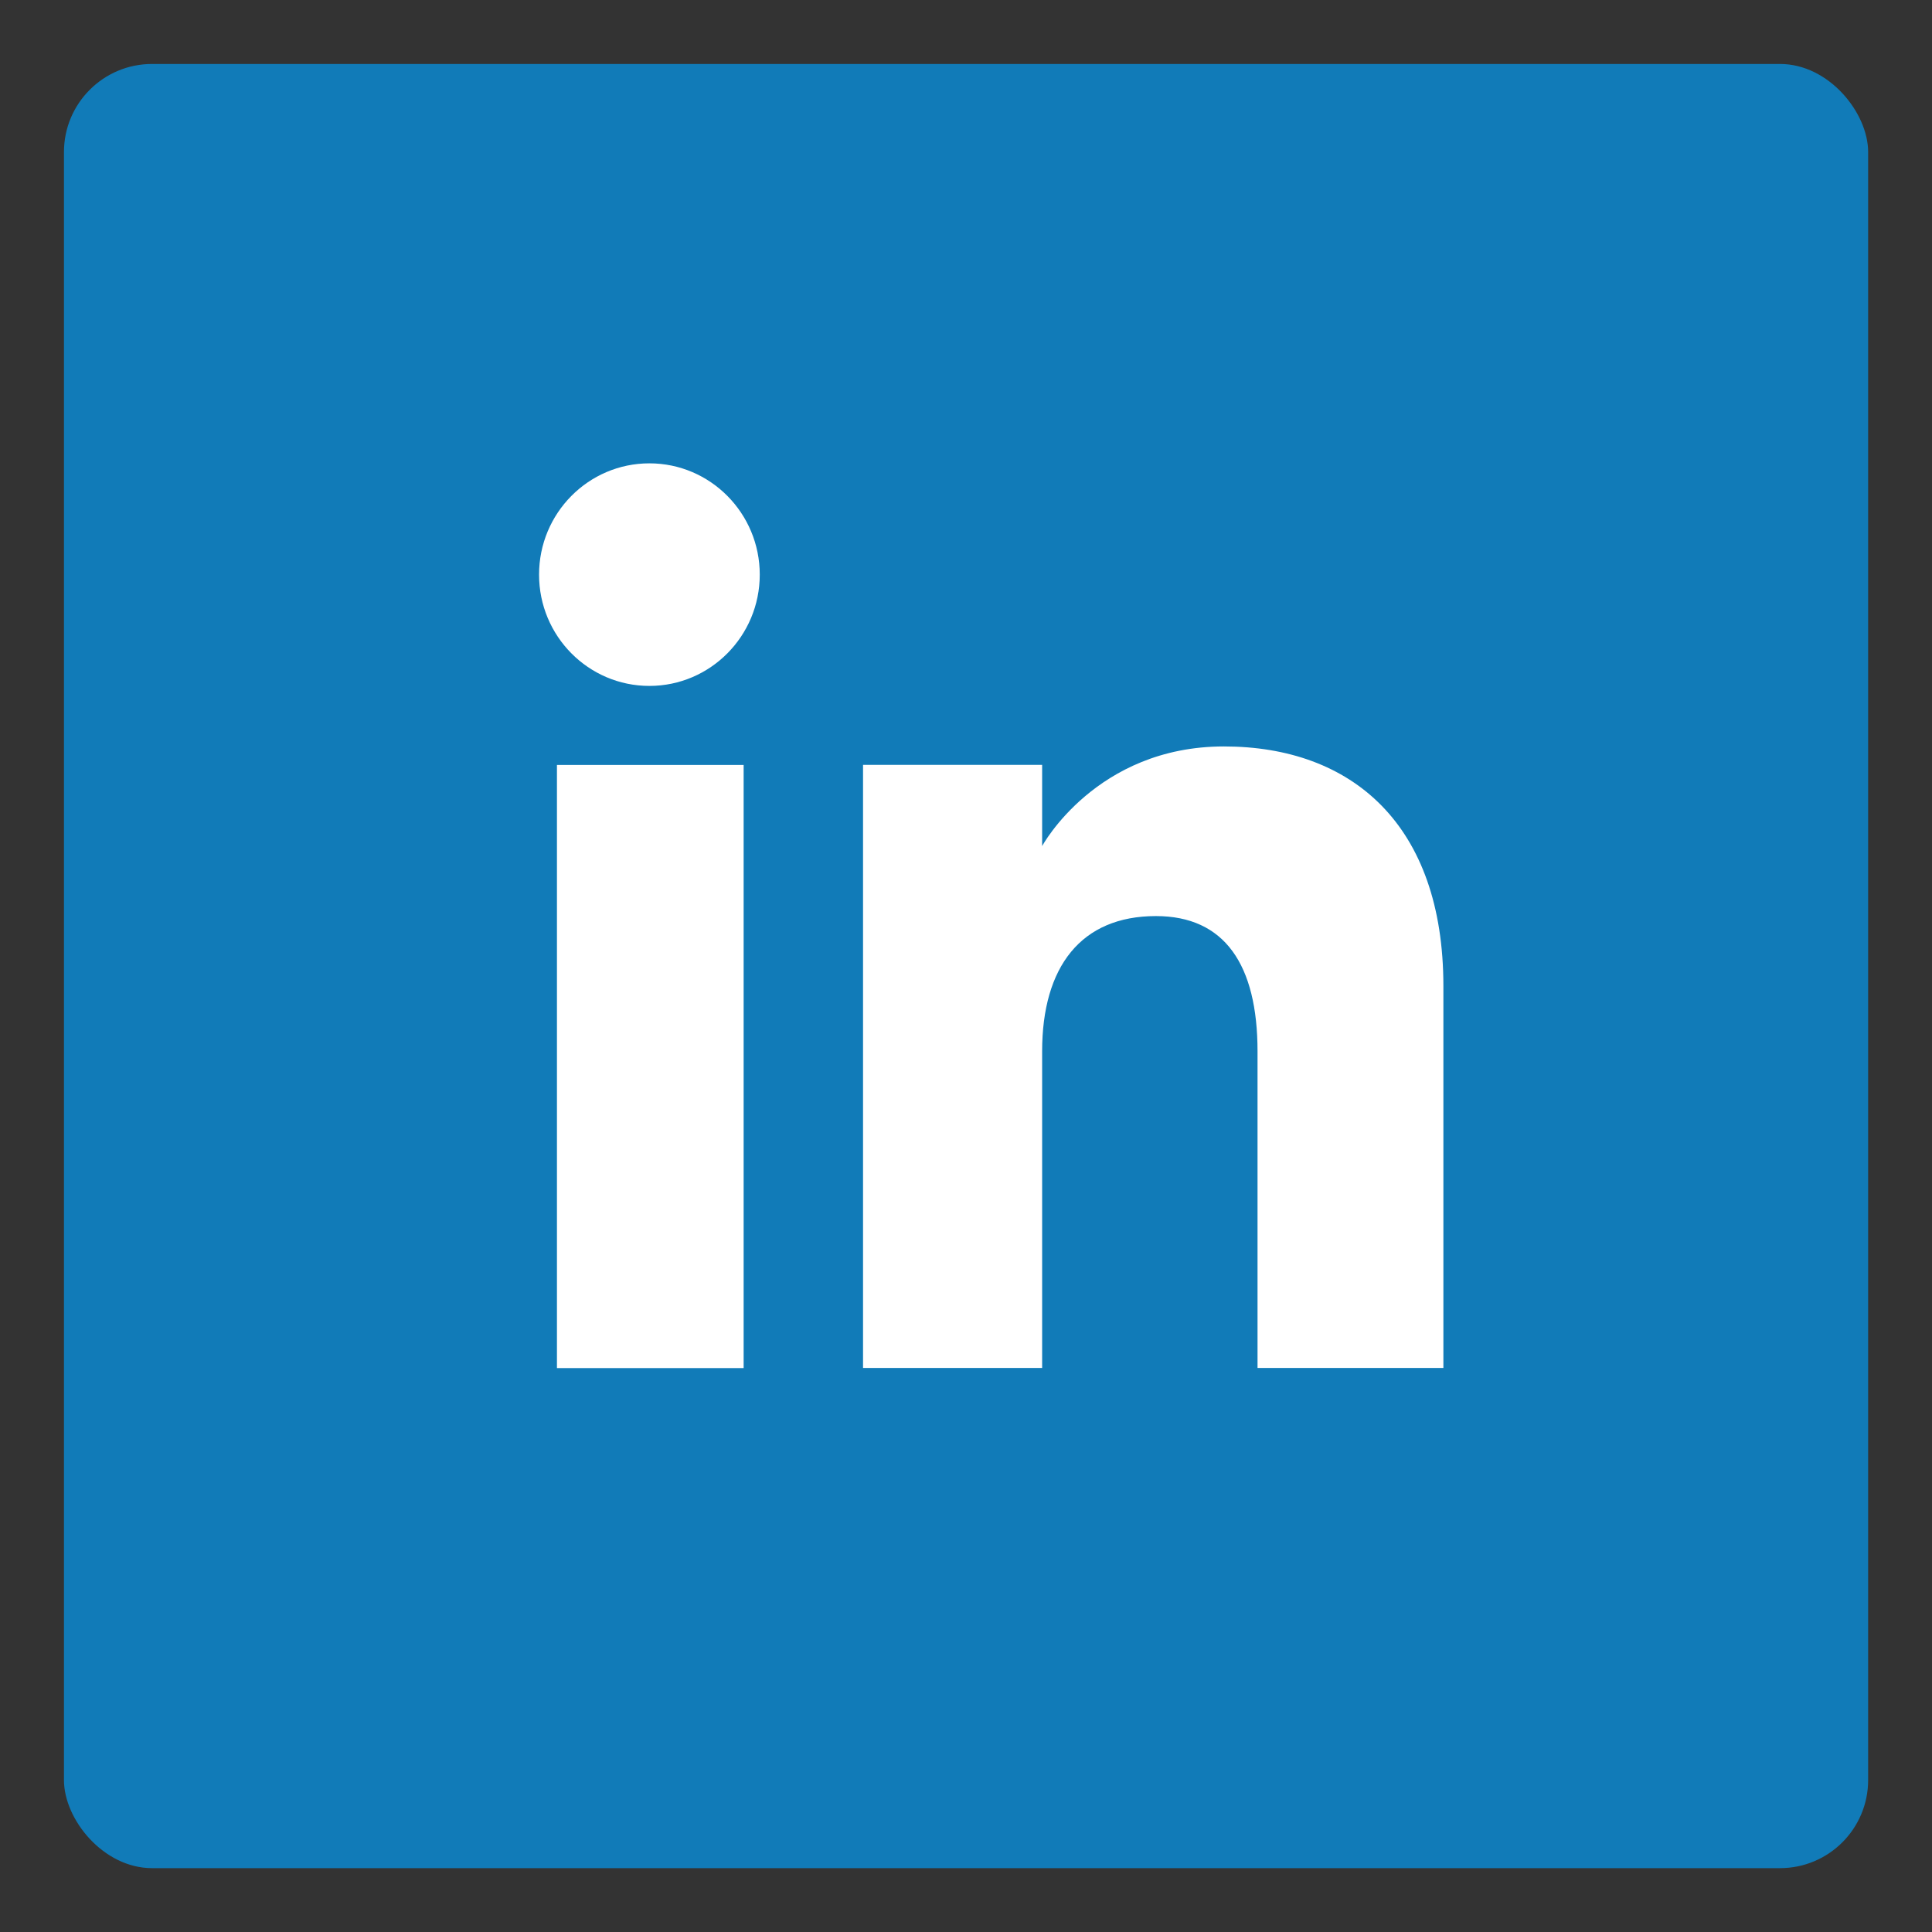
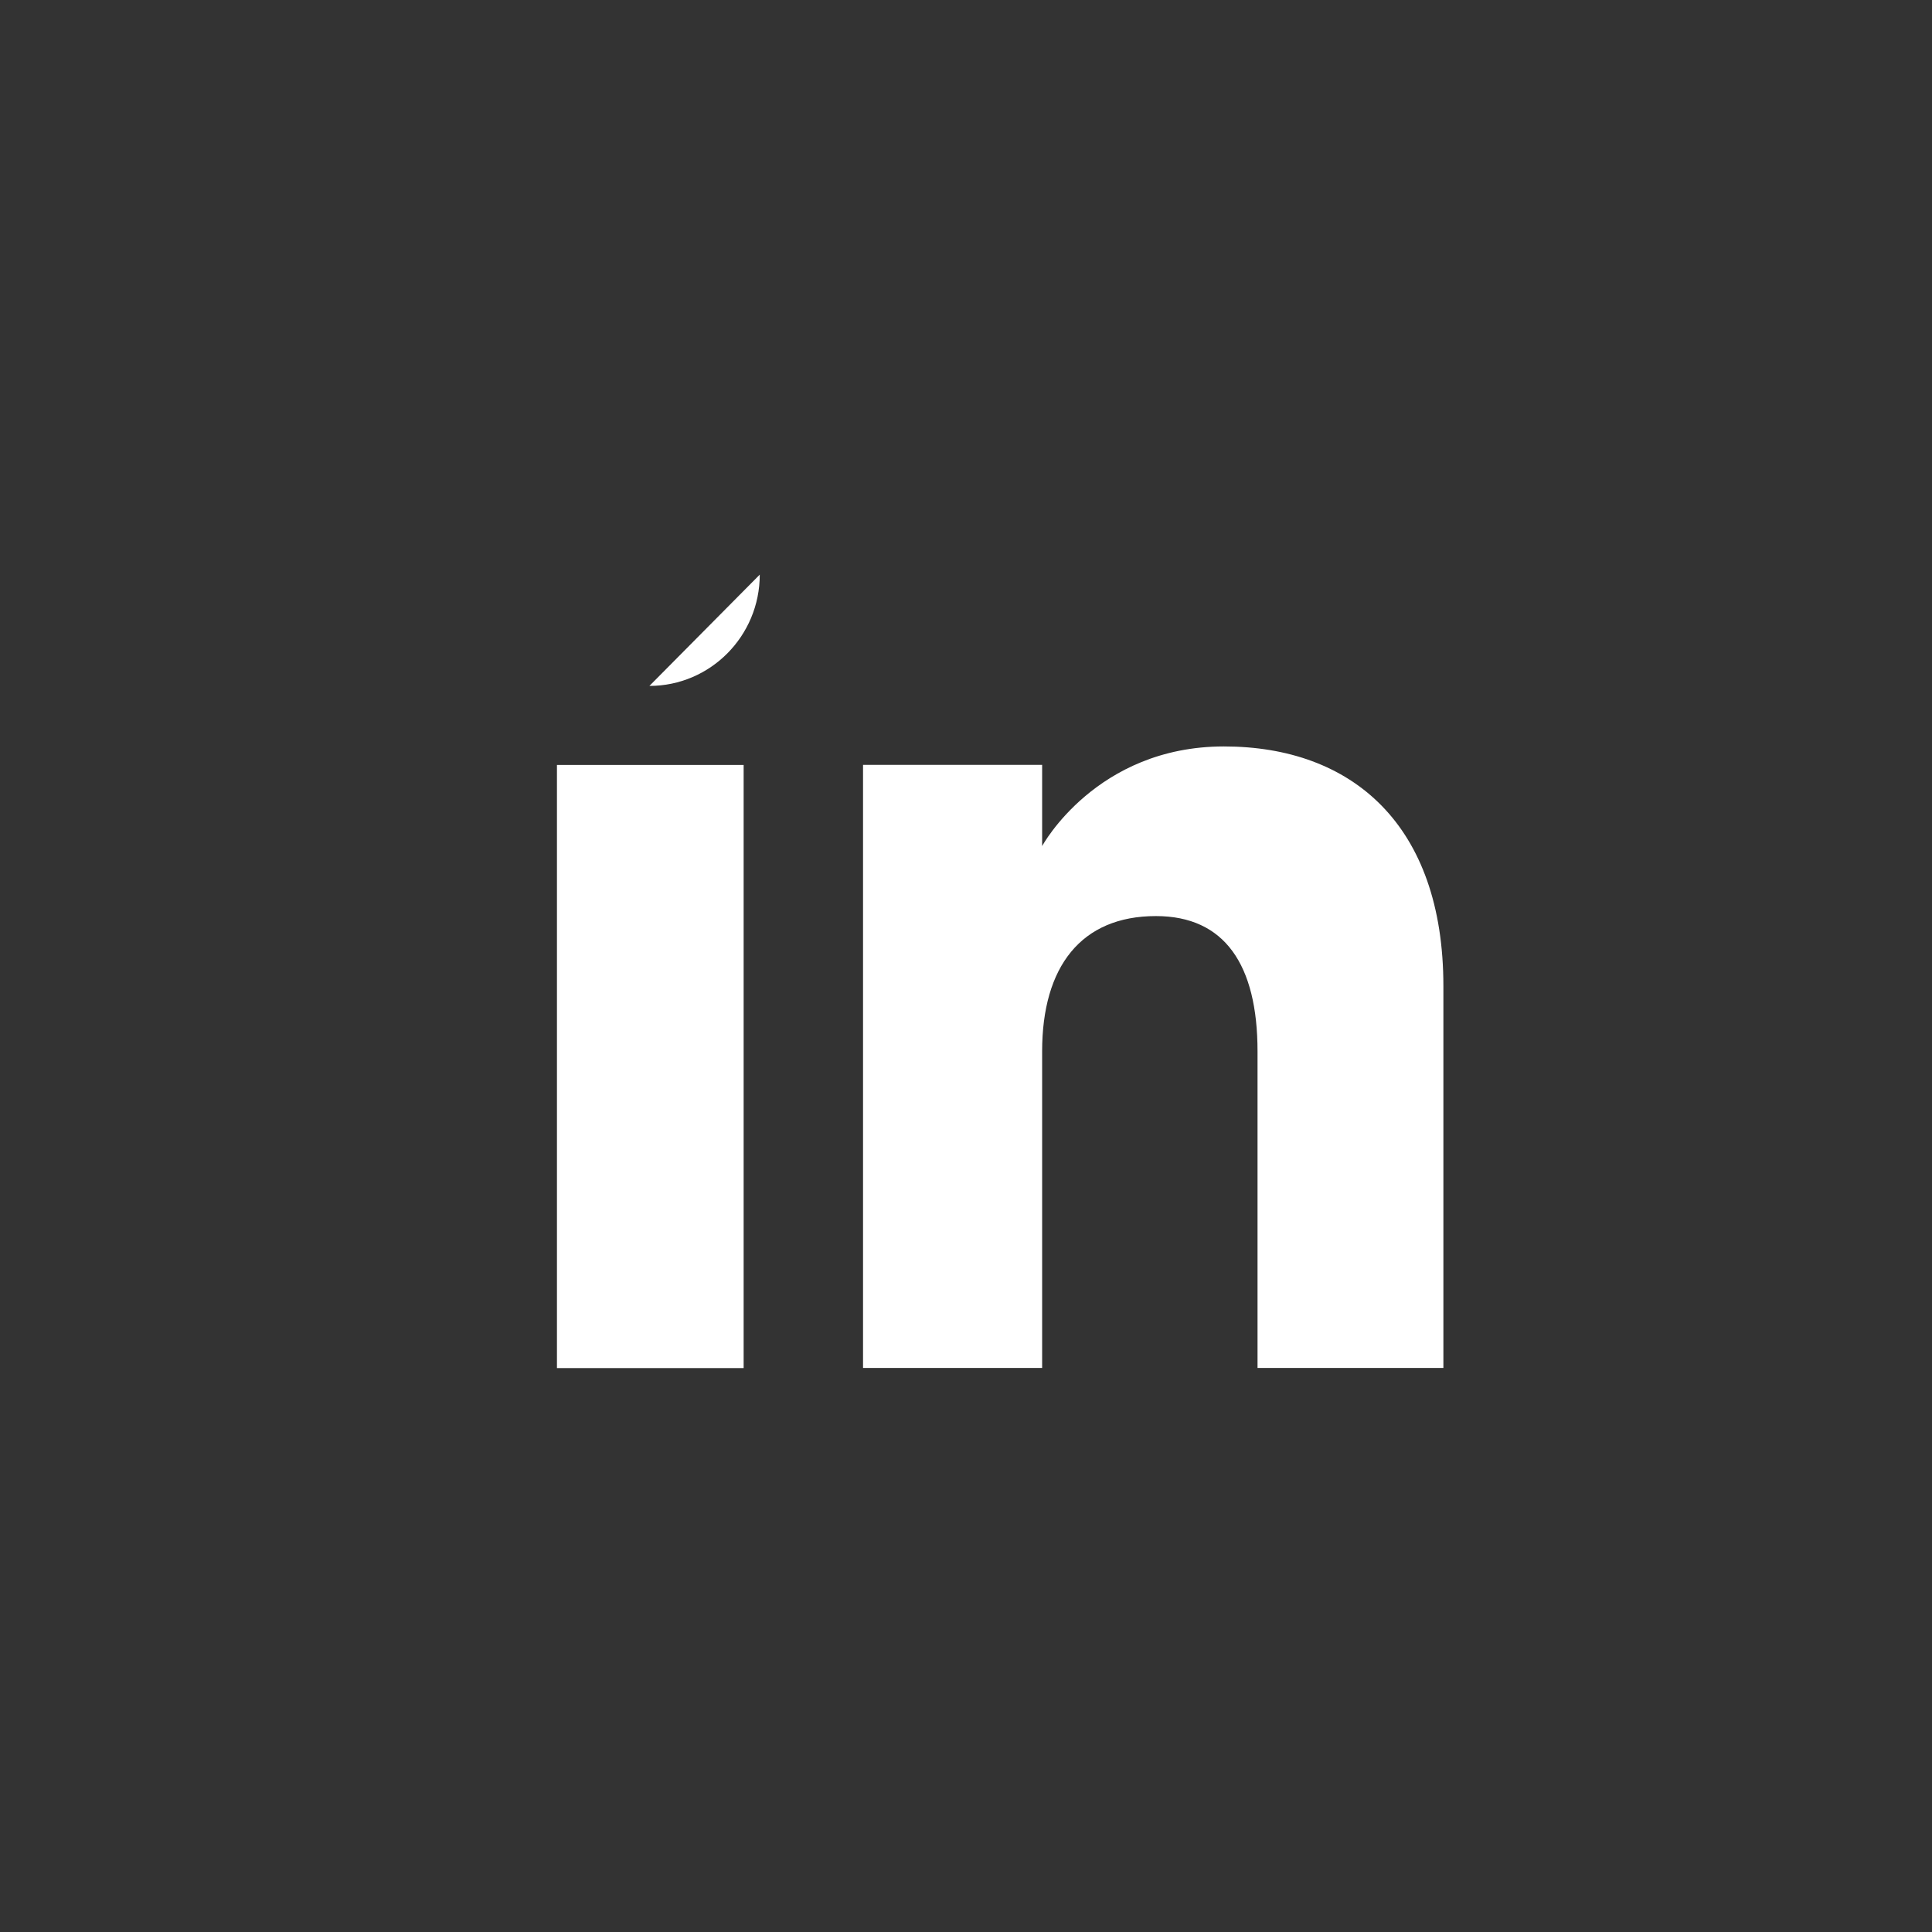
<svg xmlns="http://www.w3.org/2000/svg" id="Capa_1" data-name="Capa 1" viewBox="0 0 185.76 185.76">
  <rect x="0" y="0" width="185.76" height="185.76" fill="#333333" stroke="none" />
  <defs>
    <style>
      .cls-1 {
        fill: #fff;
      }

      .cls-2 {
        fill: #117bb8;
      }
    </style>
  </defs>
-   <rect class="cls-2" x="6.15" y="6.15" width="173.47" height="173.47" rx="8.47" ry="8.47" />
  <g>
    <g>
      <rect class="cls-1" x="53.55" y="73.55" width="17.95" height="57.99" />
-       <path class="cls-1" d="M62.44,65.95c5.86,0,10.61-4.8,10.61-10.7s-4.75-10.7-10.61-10.7-10.61,4.79-10.61,10.7,4.75,10.7,10.61,10.7Z" />
+       <path class="cls-1" d="M62.44,65.95c5.86,0,10.61-4.8,10.61-10.7Z" />
    </g>
    <path class="cls-1" d="M100.2,101.09c0-8.15,3.75-13.01,10.94-13.01,6.6,0,9.77,4.66,9.77,13.01v30.44h17.87v-36.72c0-15.53-8.8-23.04-21.1-23.04s-17.48,9.58-17.48,9.58v-7.81h-17.22v57.99h17.22v-30.44Z" />
  </g>
</svg>